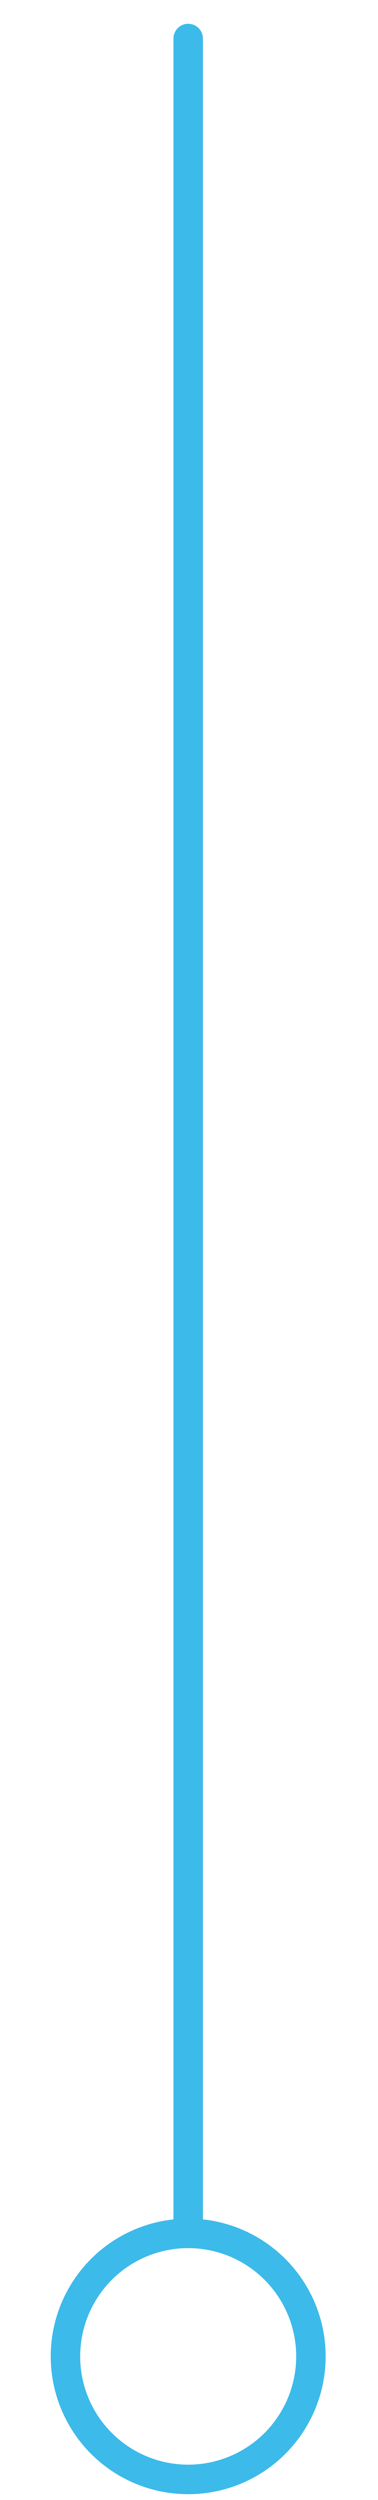
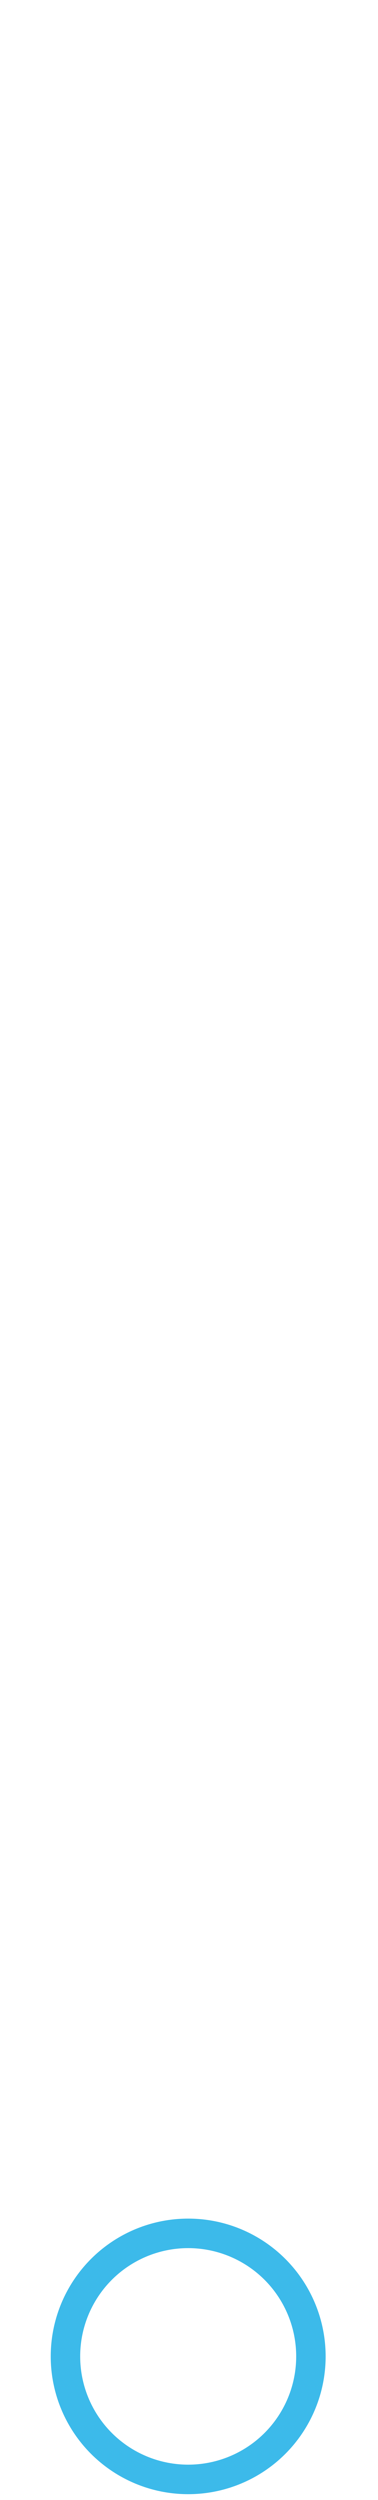
<svg xmlns="http://www.w3.org/2000/svg" version="1.1" id="Layer_1" x="0px" y="0px" width="77px" height="508px" viewBox="0 0 77 508" enable-background="new 0 0 77 508" xml:space="preserve" data-global-elvn="enableViewport, disableClick, oneThird, startInvisible, notResponsive, 0, notLoop, 500">
-   <line fill="none" stroke="#3CBAEA" stroke-width="6" stroke-linecap="round" stroke-miterlimit="10" x1="38.333" y1="7.833" x2="38.333" y2="453.833" data-elvn="drawLines, 0, 1500, #3cbaea, 6, notRandom" class="elvn-layer" />
  <circle fill="none" stroke="#3CBAEA" stroke-width="6" stroke-linecap="round" stroke-miterlimit="10" cx="38.334" cy="478.833" r="25" data-elvn="drawLines, 1000, 1500, #3cbaea, 6, notRandom" class="elvn-layer" />
</svg>